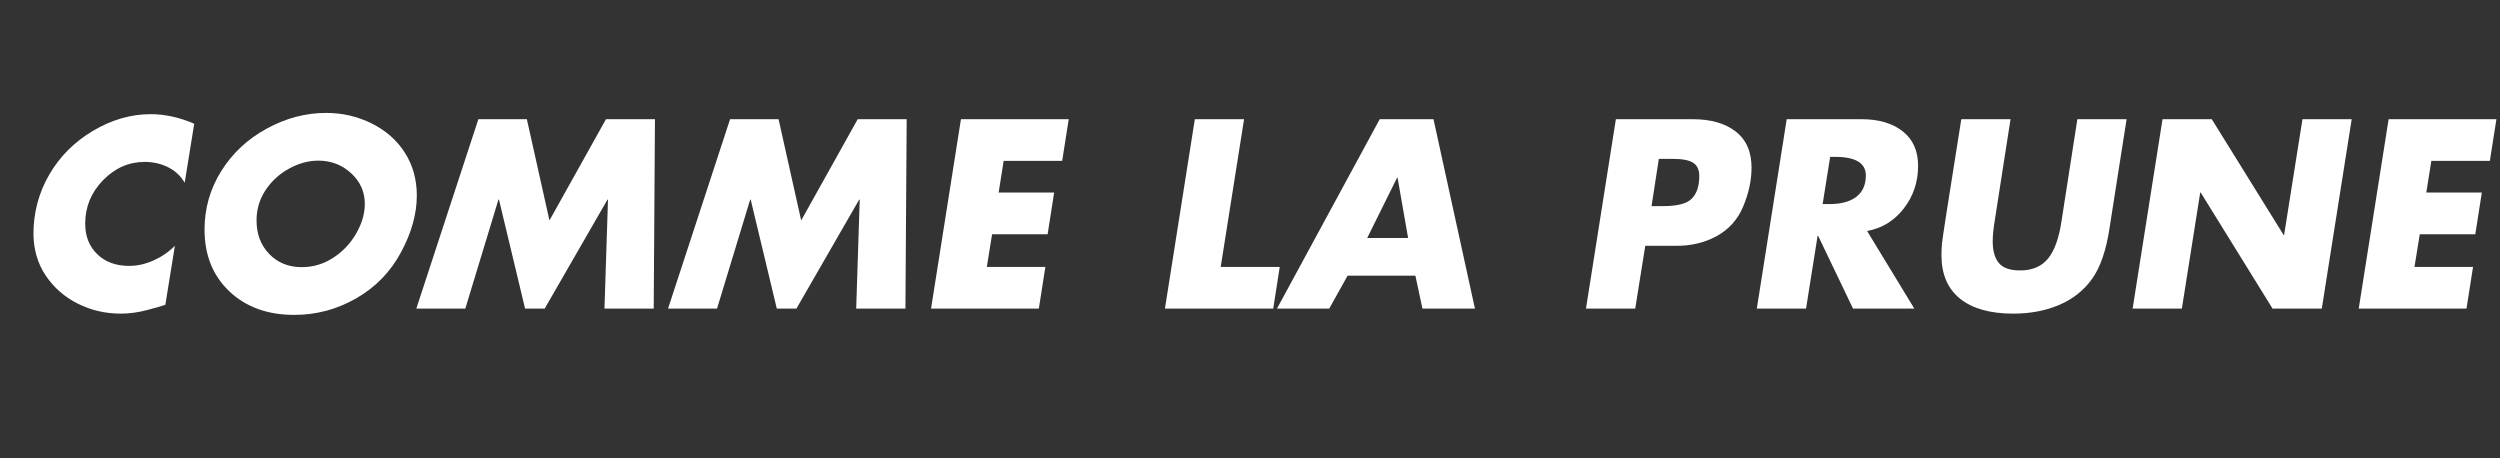
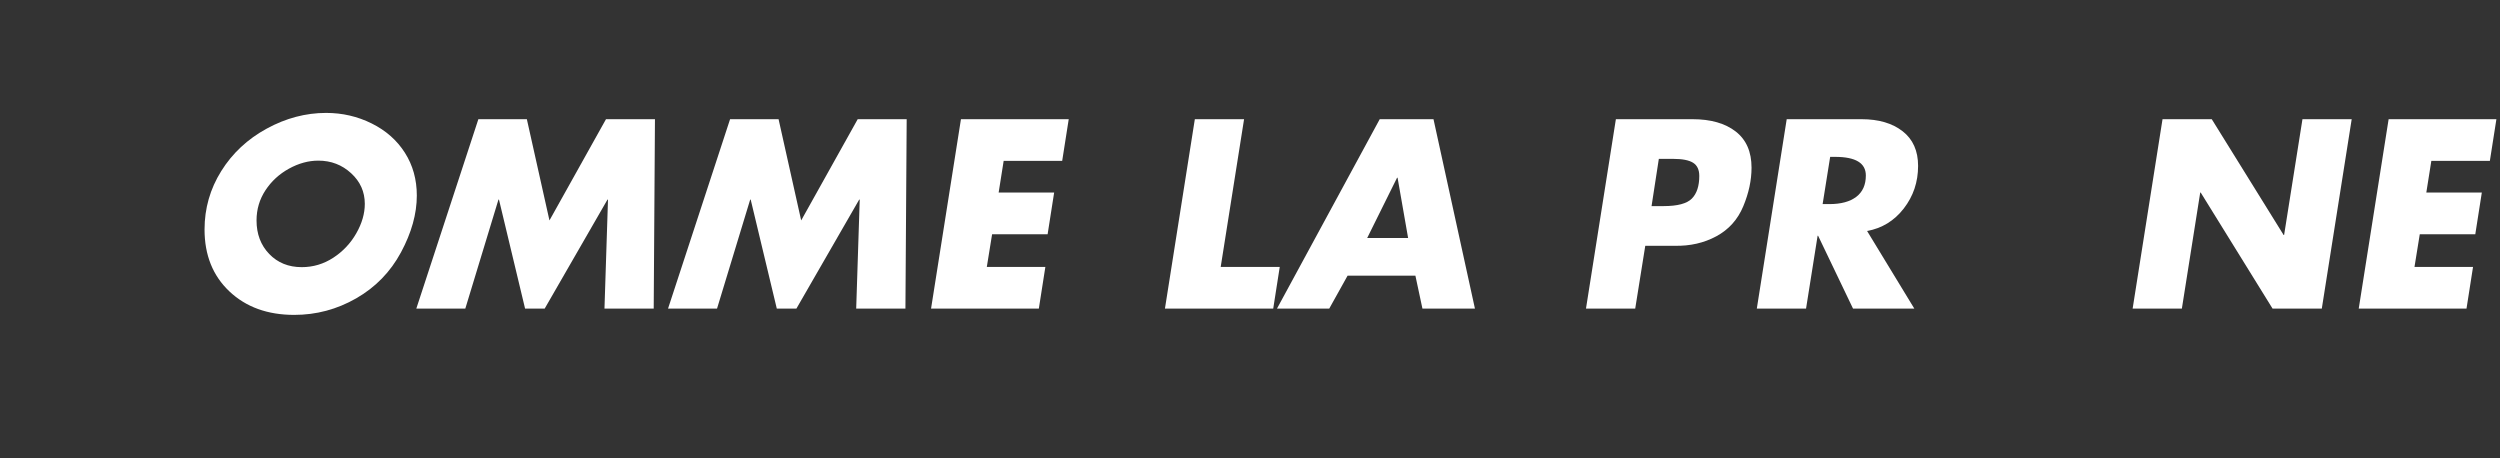
<svg xmlns="http://www.w3.org/2000/svg" version="1.0" preserveAspectRatio="xMidYMid meet" height="550" viewBox="0 0 2250 412.5" zoomAndPan="magnify" width="3000">
  <rect x="0" y="0" width="2250" height="412.5" fill="#333333" stroke="none" />
  <defs>
    <g />
  </defs>
  <g fill-opacity="1" fill="#ffffff">
    <g transform="translate(12.023, 277.746)">
      <g>
-         <path d="M 154.203 -113.266 C 150.734 -119.297 145.797 -123.93 139.391 -127.172 C 132.984 -130.41 125.938 -132.031 118.25 -132.031 C 103.926 -132.031 91.41 -126.531 80.703 -115.531 C 70.004 -104.531 64.656 -91.492 64.656 -76.422 C 64.656 -65.117 68.273 -55.961 75.516 -48.953 C 82.754 -41.941 92.328 -38.438 104.234 -38.438 C 111.461 -38.438 118.734 -40.055 126.047 -43.297 C 133.359 -46.535 139.801 -50.945 145.375 -56.531 L 136.781 -3.391 C 133.613 -2.336 128.07 -0.758 120.156 1.344 C 112.25 3.457 104.379 4.516 96.547 4.516 C 82.828 4.516 70.016 1.539 58.109 -4.406 C 46.203 -10.363 36.594 -18.727 29.281 -29.5 C 21.969 -40.281 18.238 -52.832 18.094 -67.156 C 18.094 -86.445 22.836 -104.27 32.328 -120.625 C 41.828 -136.977 54.977 -150.129 71.781 -160.078 C 88.594 -170.023 105.891 -175 123.672 -175 C 136.336 -175 149.375 -172.133 162.781 -166.406 Z M 154.203 -113.266" />
-       </g>
+         </g>
    </g>
  </g>
  <g fill-opacity="1" fill="#ffffff">
    <g transform="translate(165.542, 277.746)">
      <g>
        <path d="M 209.594 -101.75 C 209.594 -85.312 204.844 -68.273 195.344 -50.641 C 185.844 -33.004 172.426 -19.211 155.094 -9.266 C 137.758 0.68 119.145 5.656 99.25 5.656 C 75.289 5.656 55.848 -1.391 40.922 -15.484 C 26.004 -29.578 18.547 -48.156 18.547 -71.219 C 18.547 -90.207 23.555 -107.727 33.578 -123.781 C 43.598 -139.832 57.238 -152.566 74.5 -161.984 C 91.758 -171.41 109.582 -176.125 127.969 -176.125 C 142.594 -176.125 156.27 -172.957 169 -166.625 C 181.738 -160.301 191.688 -151.523 198.844 -140.297 C 206.008 -129.066 209.594 -116.219 209.594 -101.75 Z M 106.031 -37.312 C 116.281 -37.312 125.738 -40.133 134.406 -45.781 C 143.07 -51.438 149.969 -58.75 155.094 -67.719 C 160.219 -76.688 162.781 -85.539 162.781 -94.281 C 162.781 -105.133 158.672 -114.328 150.453 -121.859 C 142.242 -129.398 132.41 -133.172 120.953 -133.172 C 112.066 -133.172 103.25 -130.758 94.5 -125.938 C 85.758 -121.113 78.711 -114.629 73.359 -106.484 C 68.016 -98.348 65.344 -89.305 65.344 -79.359 C 65.344 -67.148 69.145 -57.086 76.75 -49.172 C 84.363 -41.266 94.125 -37.312 106.031 -37.312 Z M 106.031 -37.312" />
      </g>
    </g>
  </g>
  <g fill-opacity="1" fill="#ffffff">
    <g transform="translate(370.385, 277.746)">
      <g>
        <path d="M 103.781 -170.469 L 124.125 -79.359 L 175 -170.469 L 219.078 -170.469 L 217.953 0 L 173.641 0 L 176.812 -98.125 L 176.359 -98.125 L 119.828 0 L 102.188 0 L 78.688 -98.125 L 78.234 -98.125 L 48.391 0 L 4.297 0 L 60.141 -170.469 Z M 103.781 -170.469" />
      </g>
    </g>
  </g>
  <g fill-opacity="1" fill="#ffffff">
    <g transform="translate(596.934, 277.746)">
      <g>
        <path d="M 103.781 -170.469 L 124.125 -79.359 L 175 -170.469 L 219.078 -170.469 L 217.953 0 L 173.641 0 L 176.812 -98.125 L 176.359 -98.125 L 119.828 0 L 102.188 0 L 78.688 -98.125 L 78.234 -98.125 L 48.391 0 L 4.297 0 L 60.141 -170.469 Z M 103.781 -170.469" />
      </g>
    </g>
  </g>
  <g fill-opacity="1" fill="#ffffff">
    <g transform="translate(823.482, 277.746)">
      <g>
        <path d="M 138.375 -170.469 L 132.484 -132.938 L 79.812 -132.938 L 75.297 -104.453 L 125.25 -104.453 L 119.375 -66.922 L 69.406 -66.922 L 64.656 -37.531 L 117.344 -37.531 L 111.469 0 L 14.469 0 L 41.375 -170.469 Z M 138.375 -170.469" />
      </g>
    </g>
  </g>
  <g fill-opacity="1" fill="#ffffff">
    <g transform="translate(952.131, 277.746)">
      <g />
    </g>
  </g>
  <g fill-opacity="1" fill="#ffffff">
    <g transform="translate(1033.978, 277.746)">
      <g>
        <path d="M 85.688 -170.469 L 64.656 -37.531 L 117.797 -37.531 L 111.922 0 L 14.469 0 L 41.375 -170.469 Z M 85.688 -170.469" />
      </g>
    </g>
  </g>
  <g fill-opacity="1" fill="#ffffff">
    <g transform="translate(1150.192, 277.746)">
      <g>
        <path d="M 139.953 -170.469 L 177.25 0 L 130 0 L 123.672 -29.625 L 62.625 -29.625 L 46.125 0 L -0.906 0 L 91.562 -170.469 Z M 80.266 -63.531 L 117.109 -63.531 L 107.625 -117.797 L 107.172 -117.797 Z M 80.266 -63.531" />
      </g>
    </g>
  </g>
  <g fill-opacity="1" fill="#ffffff">
    <g transform="translate(1331.068, 277.746)">
      <g />
    </g>
  </g>
  <g fill-opacity="1" fill="#ffffff">
    <g transform="translate(1412.915, 277.746)">
      <g>
        <path d="M 110.328 -170.469 C 126.766 -170.469 139.727 -166.773 149.219 -159.391 C 158.719 -152.004 163.469 -141.156 163.469 -126.844 C 163.469 -115.531 160.977 -103.922 156 -92.016 C 151.031 -80.109 142.969 -71.141 131.812 -65.109 C 120.656 -59.086 108.145 -56.227 94.281 -56.531 L 67.828 -56.531 L 58.781 0 L 14.469 0 L 41.375 -170.469 Z M 80.031 -134.75 L 73.484 -92.25 L 84.328 -92.25 C 96.836 -92.25 105.316 -94.508 109.766 -99.031 C 114.211 -103.551 116.438 -110.332 116.438 -119.375 C 116.438 -124.957 114.586 -128.914 110.891 -131.25 C 107.203 -133.582 101.289 -134.75 93.156 -134.75 Z M 80.031 -134.75" />
      </g>
    </g>
  </g>
  <g fill-opacity="1" fill="#ffffff">
    <g transform="translate(1566.661, 277.746)">
      <g>
        <path d="M 108.75 -170.469 C 124.125 -170.469 136.445 -166.848 145.719 -159.609 C 154.988 -152.379 159.625 -141.984 159.625 -128.422 C 159.625 -113.953 155.328 -101.176 146.734 -90.094 C 138.141 -79.02 127.133 -72.273 113.719 -69.859 L 156.234 0 L 101.062 0 L 69.641 -65.562 L 69.188 -65.562 L 58.781 0 L 14.469 0 L 41.375 -170.469 Z M 73.703 -94.062 L 79.812 -94.062 C 90.207 -94.062 98.27 -96.242 104 -100.609 C 109.727 -104.984 112.594 -111.391 112.594 -119.828 C 112.594 -130.984 103.398 -136.562 85.016 -136.562 L 80.484 -136.562 Z M 73.703 -94.062" />
      </g>
    </g>
  </g>
  <g fill-opacity="1" fill="#ffffff">
    <g transform="translate(1724.702, 277.746)">
      <g>
-         <path d="M 84.781 -170.469 L 70.766 -80.484 C 69.41 -72.348 68.734 -65.719 68.734 -60.594 C 68.734 -52 70.578 -45.477 74.266 -41.031 C 77.961 -36.582 84.332 -34.359 93.375 -34.359 C 104.375 -34.359 112.773 -37.938 118.578 -45.094 C 124.391 -52.258 128.426 -63.531 130.688 -78.906 L 144.922 -170.469 L 189.234 -170.469 L 173.859 -72.344 C 170.848 -52.445 165.648 -37.301 158.266 -26.906 C 150.879 -16.508 141.039 -8.672 128.75 -3.391 C 116.469 1.879 102.641 4.516 87.266 4.516 C 66.473 4.516 50.5 0.031 39.344 -8.938 C 28.188 -17.906 22.609 -30.977 22.609 -48.156 C 22.609 -51.32 22.758 -54.785 23.062 -58.547 C 23.363 -62.316 29.164 -99.625 40.469 -170.469 Z M 84.781 -170.469" />
-       </g>
+         </g>
    </g>
  </g>
  <g fill-opacity="1" fill="#ffffff">
    <g transform="translate(1904.901, 277.746)">
      <g>
        <path d="M 85.688 -170.469 L 150.359 -66.25 L 150.797 -66.25 L 167.312 -170.469 L 211.625 -170.469 L 184.719 0 L 140.406 0 L 75.734 -104.453 L 75.297 -104.453 L 58.781 0 L 14.469 0 L 41.375 -170.469 Z M 85.688 -170.469" />
      </g>
    </g>
  </g>
  <g fill-opacity="1" fill="#ffffff">
    <g transform="translate(2108.388, 277.746)">
      <g>
        <path d="M 138.375 -170.469 L 132.484 -132.938 L 79.812 -132.938 L 75.297 -104.453 L 125.25 -104.453 L 119.375 -66.922 L 69.406 -66.922 L 64.656 -37.531 L 117.344 -37.531 L 111.469 0 L 14.469 0 L 41.375 -170.469 Z M 138.375 -170.469" />
      </g>
    </g>
  </g>
</svg>